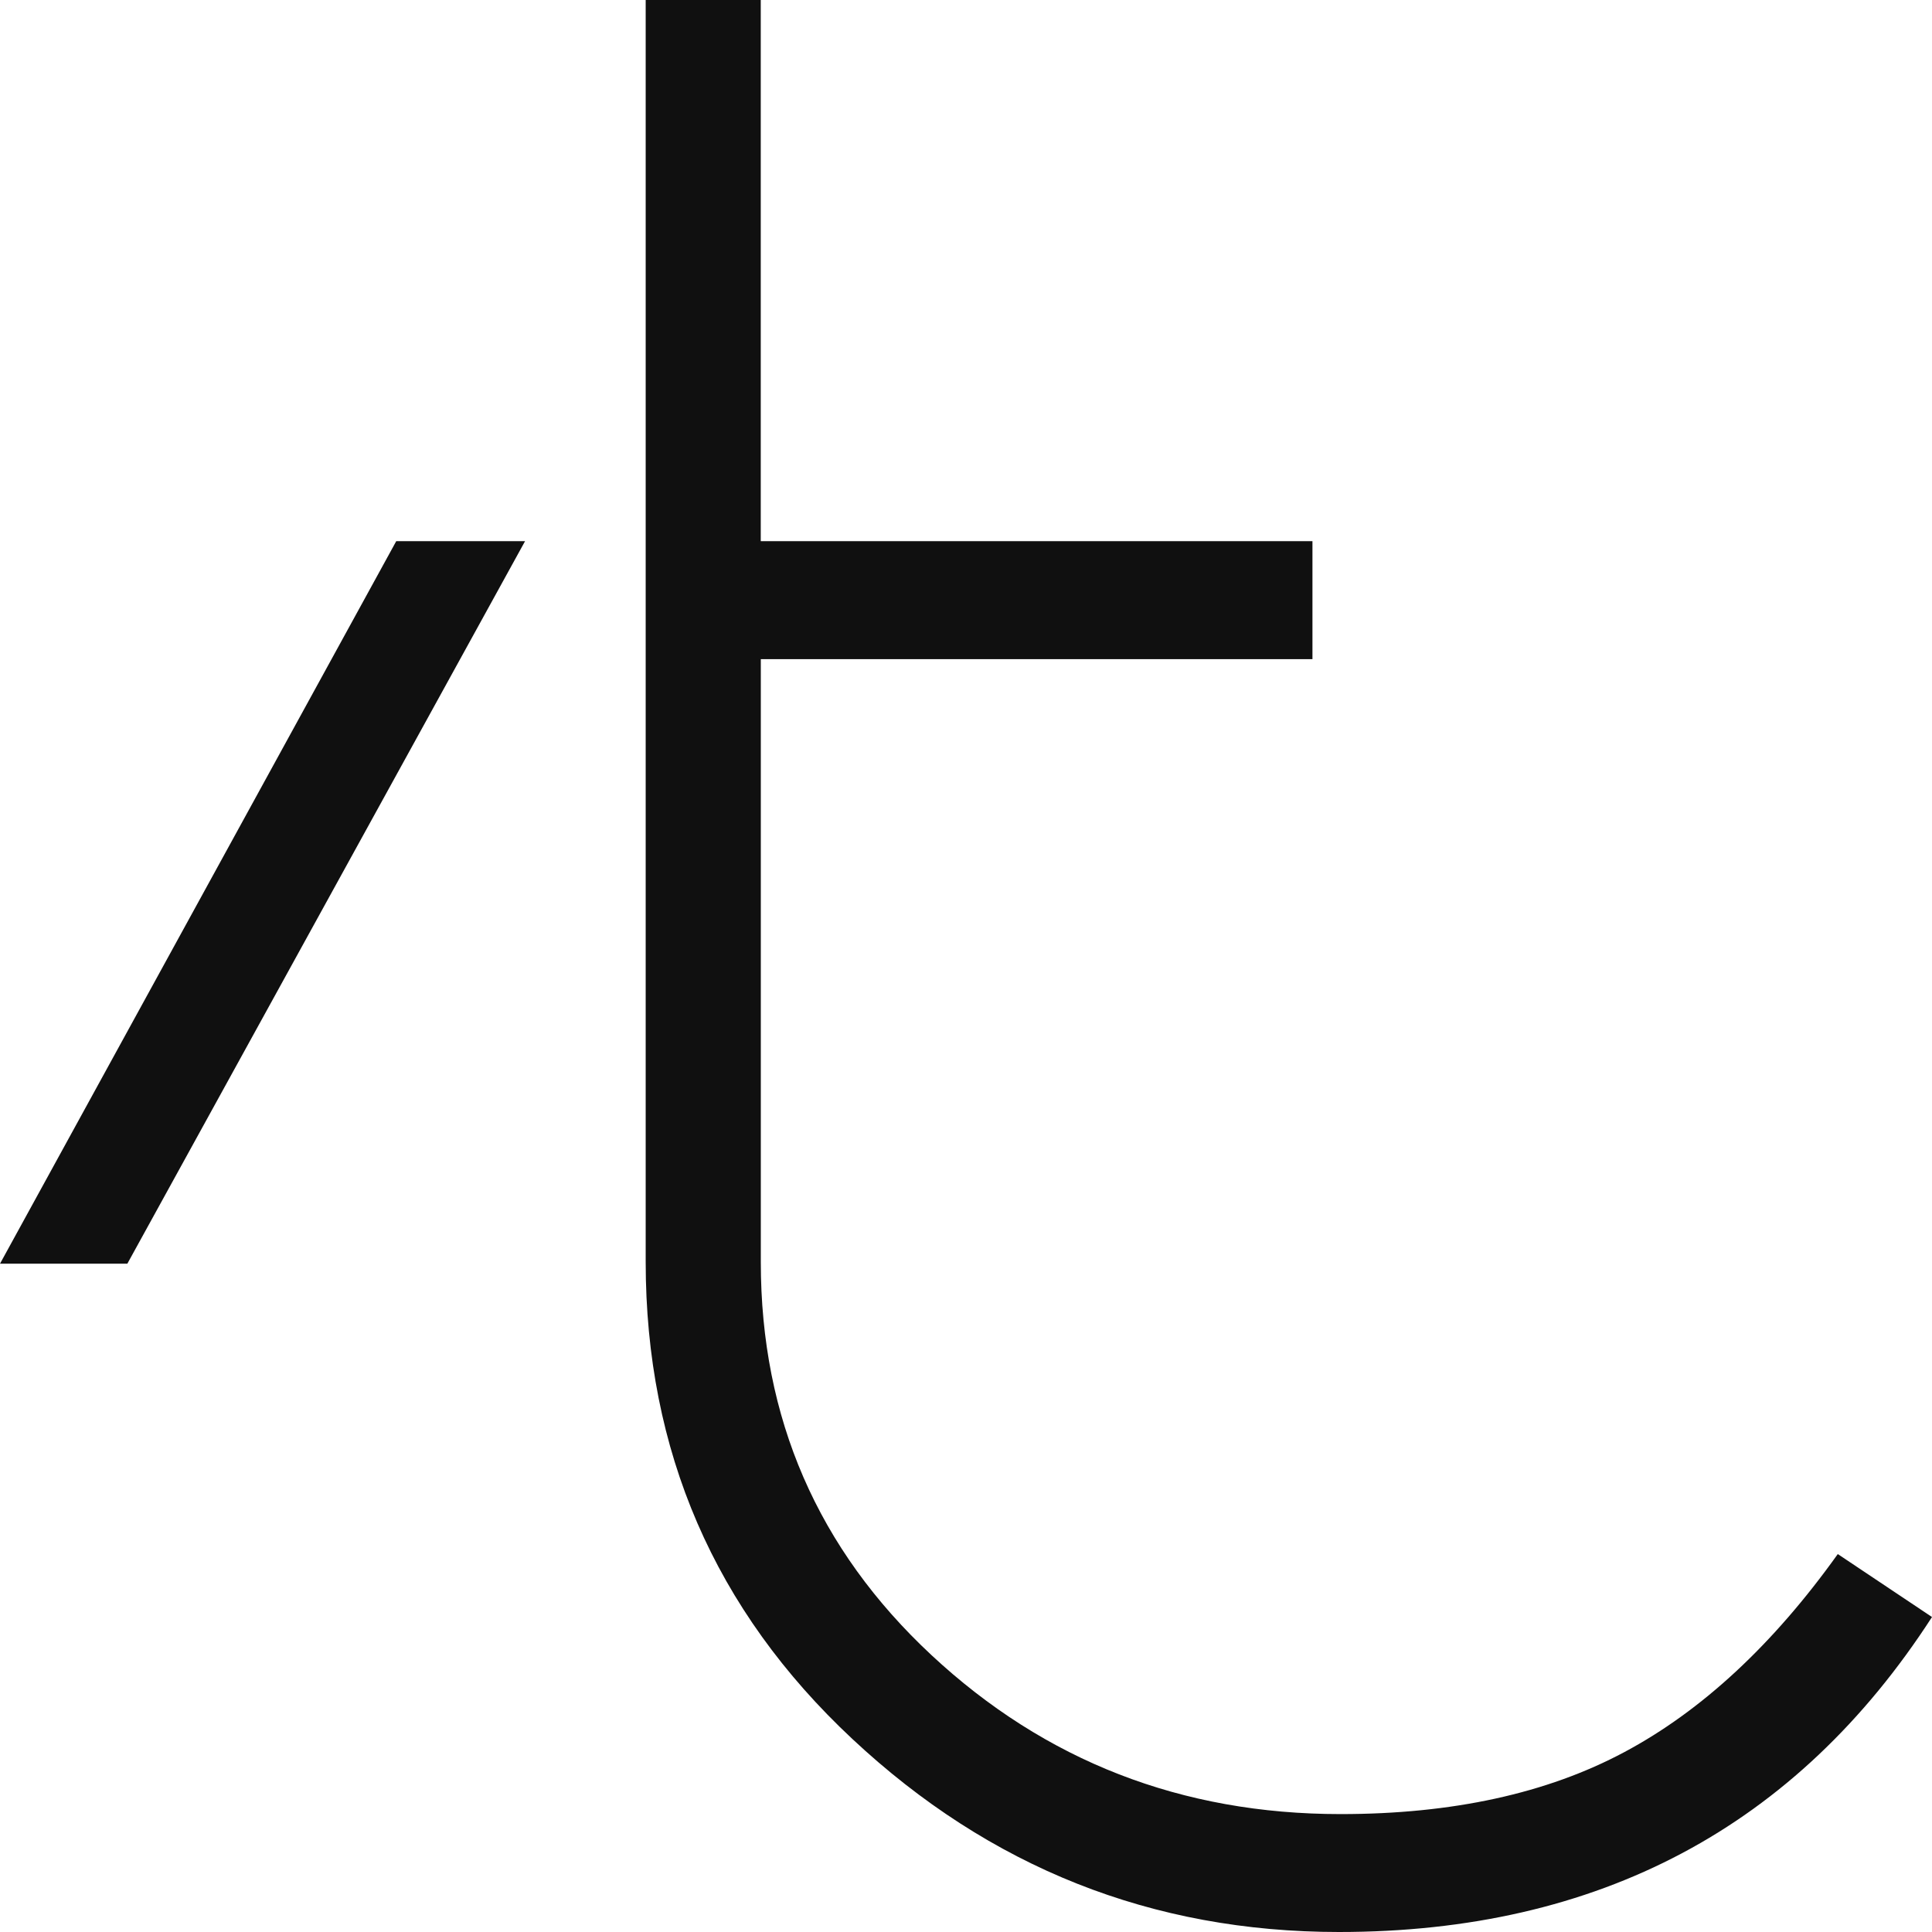
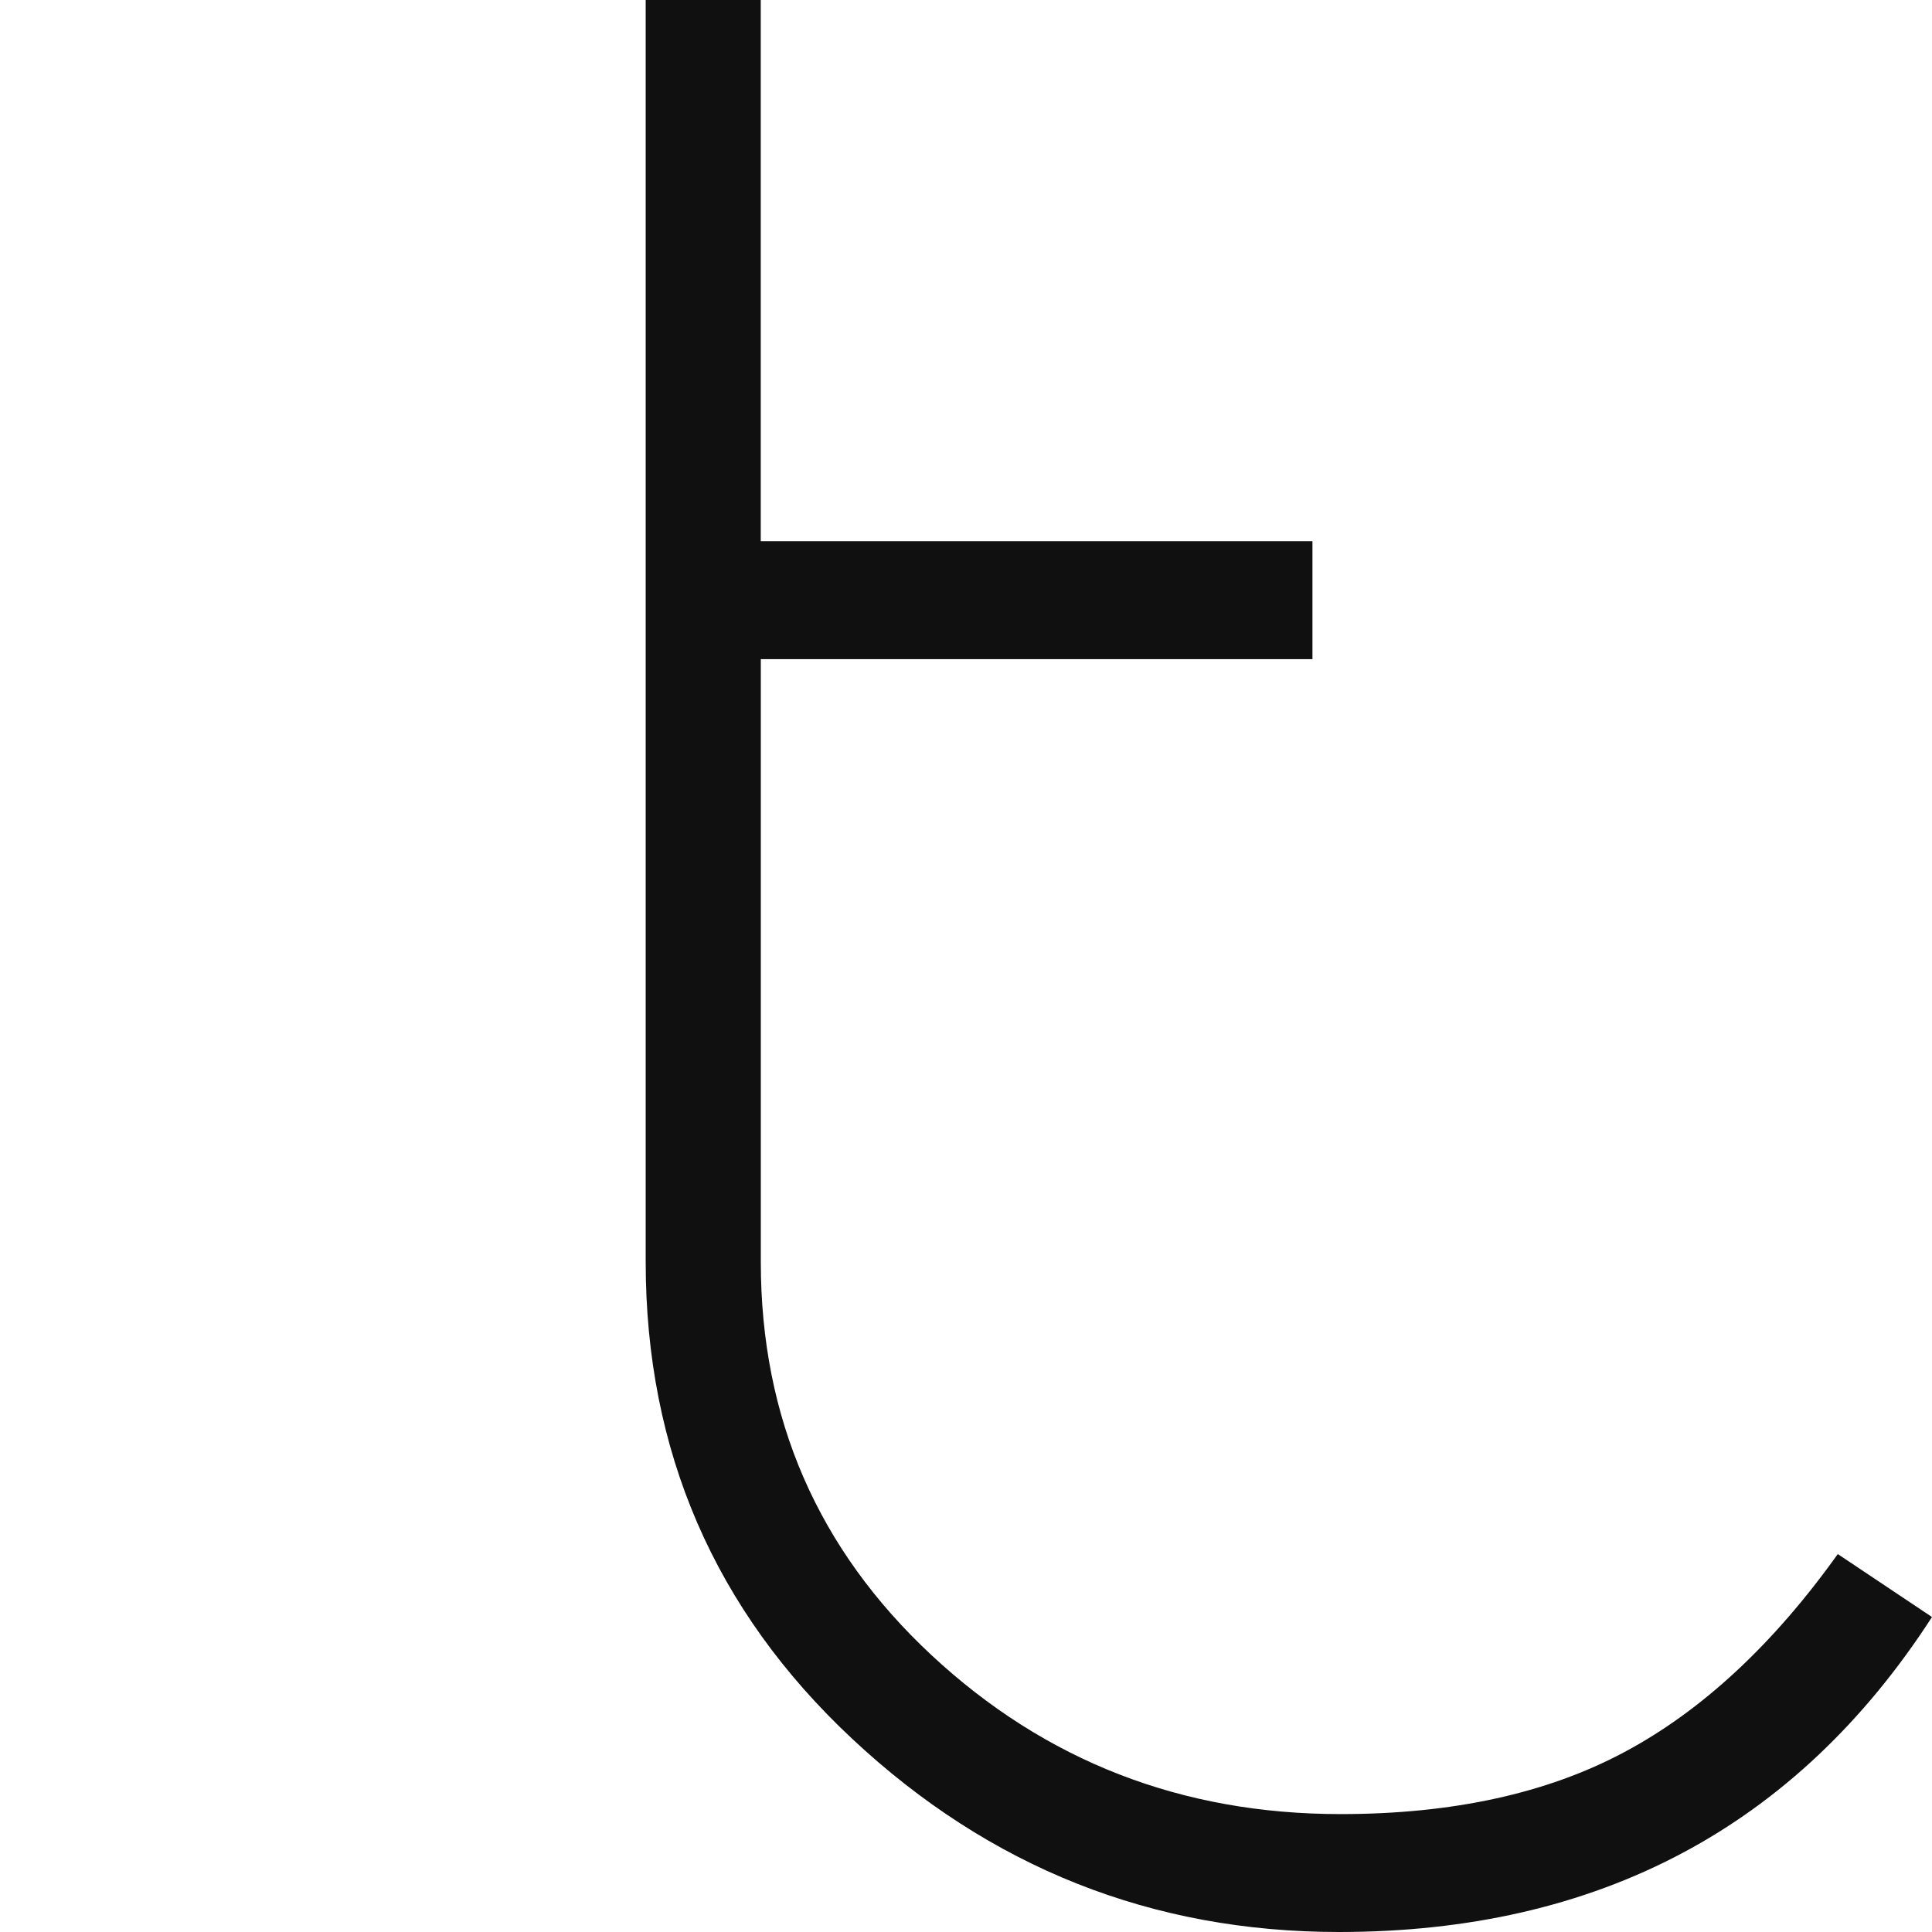
<svg xmlns="http://www.w3.org/2000/svg" width="34" height="34" viewBox="0 0 34 34" fill="none">
  <path d="M23.098 11.6H13.389V22.211C13.389 24.957 14.391 27.262 16.392 29.127C18.395 30.992 20.794 31.925 23.591 31.925C25.559 31.925 27.225 31.562 28.588 30.833C29.951 30.105 31.203 28.943 32.342 27.349L34 28.457C31.612 32.152 28.133 34 23.564 34C20.276 34 17.421 32.867 14.998 30.601C12.575 28.335 11.363 25.536 11.363 22.206V0H13.388V9.524H23.097V11.6H23.098Z" fill="#101010" />
-   <path d="M0 22.239L6.973 9.524H9.24L2.241 22.239H0Z" fill="#101010" />
</svg>